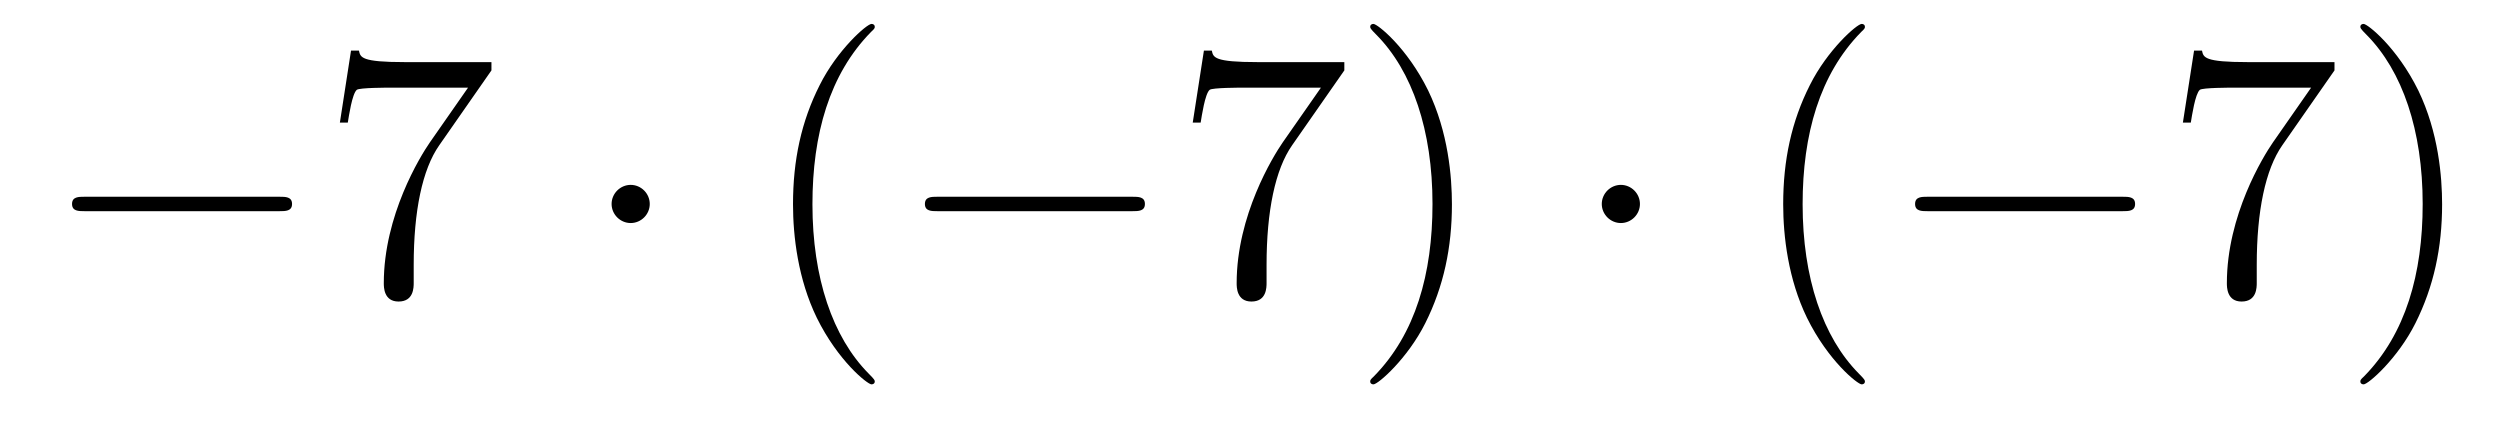
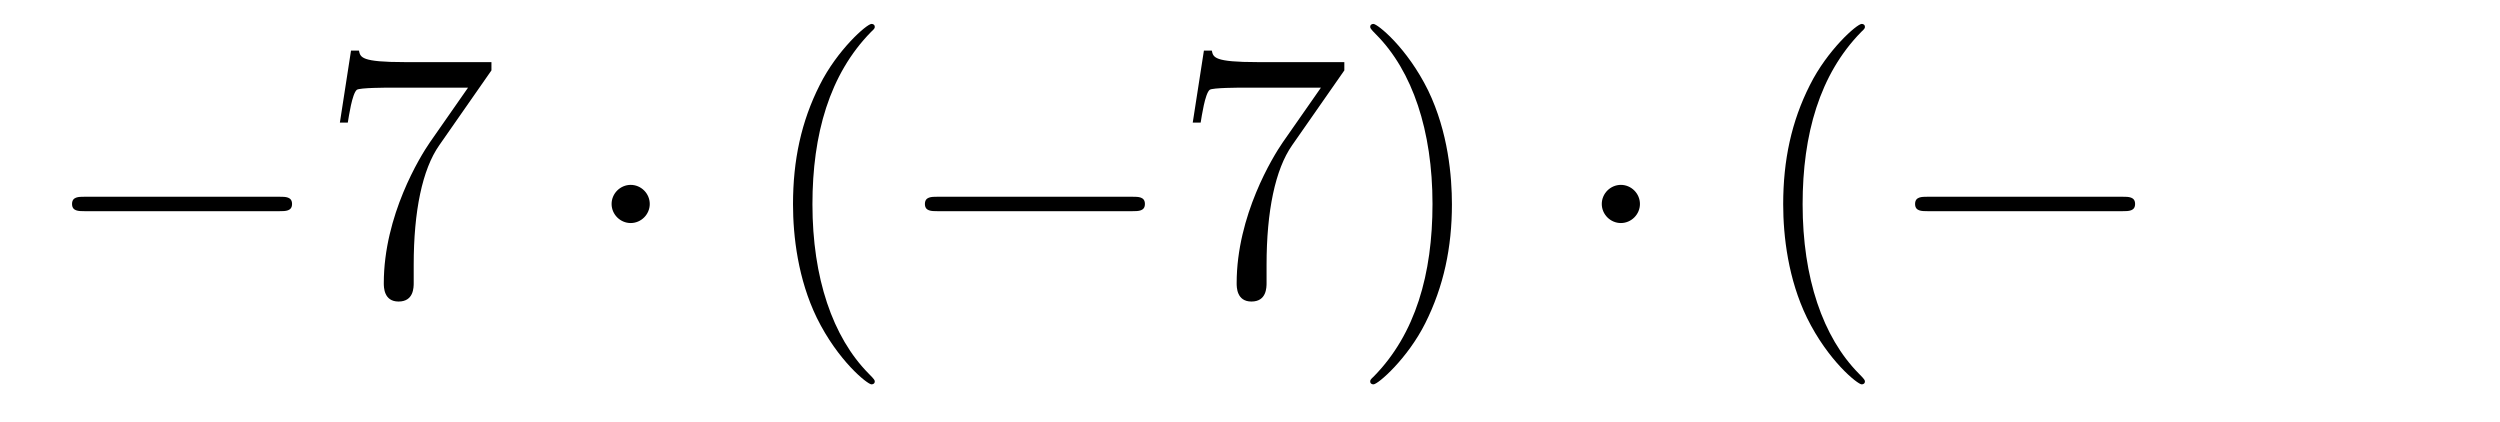
<svg xmlns="http://www.w3.org/2000/svg" height="14pt" version="1.1" viewBox="0 -14 83 14" width="83pt">
  <g id="page1">
    <g transform="matrix(1 0 0 1 -127 650)">
      <path d="M136.278 -656.989C136.481 -656.989 136.696 -656.989 136.696 -657.228C136.696 -657.468 136.481 -657.468 136.278 -657.468H129.811C129.608 -657.468 129.392 -657.468 129.392 -657.228C129.392 -656.989 129.608 -656.989 129.811 -656.989H136.278Z" fill-rule="evenodd" />
      <path d="M143.316 -661.663V-661.938H140.436C138.989 -661.938 138.965 -662.094 138.917 -662.321H138.654L138.284 -659.93H138.547C138.583 -660.145 138.69 -660.887 138.846 -661.018C138.941 -661.09 139.838 -661.09 140.005 -661.09H142.539L141.272 -659.273C140.949 -658.807 139.742 -656.846 139.742 -654.599C139.742 -654.467 139.742 -653.989 140.232 -653.989C140.735 -653.989 140.735 -654.455 140.735 -654.611V-655.208C140.735 -656.989 141.021 -658.376 141.583 -659.177L143.316 -661.663Z" fill-rule="evenodd" />
      <path d="M148.572 -657.228C148.572 -657.575 148.286 -657.862 147.939 -657.862C147.592 -657.862 147.305 -657.575 147.305 -657.228C147.305 -656.882 147.592 -656.595 147.939 -656.595C148.286 -656.595 148.572 -656.882 148.572 -657.228Z" fill-rule="evenodd" />
      <path d="M156.042 -651.335C156.042 -651.371 156.042 -651.395 155.838 -651.598C154.643 -652.806 153.973 -654.778 153.973 -657.217C153.973 -659.536 154.535 -661.532 155.922 -662.943C156.042 -663.05 156.042 -663.074 156.042 -663.11C156.042 -663.182 155.982 -663.206 155.934 -663.206C155.779 -663.206 154.798 -662.345 154.213 -661.173C153.603 -659.966 153.328 -658.687 153.328 -657.217C153.328 -656.152 153.495 -654.73 154.117 -653.451C154.822 -652.017 155.802 -651.239 155.934 -651.239C155.982 -651.239 156.042 -651.263 156.042 -651.335Z" fill-rule="evenodd" />
      <path d="M164.593 -656.989C164.796 -656.989 165.011 -656.989 165.011 -657.228C165.011 -657.468 164.796 -657.468 164.593 -657.468H158.126C157.923 -657.468 157.707 -657.468 157.707 -657.228C157.707 -656.989 157.923 -656.989 158.126 -656.989H164.593Z" fill-rule="evenodd" />
      <path d="M171.632 -661.663V-661.938H168.751C167.304 -661.938 167.28 -662.094 167.232 -662.321H166.97L166.599 -659.93H166.862C166.898 -660.145 167.005 -660.887 167.161 -661.018C167.257 -661.09 168.153 -661.09 168.32 -661.09H170.855L169.587 -659.273C169.265 -658.807 168.057 -656.846 168.057 -654.599C168.057 -654.467 168.057 -653.989 168.548 -653.989C169.05 -653.989 169.05 -654.455 169.05 -654.611V-655.208C169.05 -656.989 169.337 -658.376 169.898 -659.177L171.632 -661.663ZM175.204 -657.217C175.204 -658.125 175.085 -659.607 174.416 -660.994C173.71 -662.428 172.73 -663.206 172.598 -663.206C172.551 -663.206 172.491 -663.182 172.491 -663.11C172.491 -663.074 172.491 -663.05 172.694 -662.847C173.89 -661.64 174.559 -659.667 174.559 -657.228C174.559 -654.909 173.997 -652.913 172.61 -651.502C172.491 -651.395 172.491 -651.371 172.491 -651.335C172.491 -651.263 172.551 -651.239 172.598 -651.239C172.754 -651.239 173.734 -652.1 174.32 -653.272C174.93 -654.491 175.204 -655.782 175.204 -657.217Z" fill-rule="evenodd" />
      <path d="M181.446 -657.228C181.446 -657.575 181.159 -657.862 180.813 -657.862C180.466 -657.862 180.179 -657.575 180.179 -657.228C180.179 -656.882 180.466 -656.595 180.813 -656.595C181.159 -656.595 181.446 -656.882 181.446 -657.228Z" fill-rule="evenodd" />
      <path d="M188.915 -651.335C188.915 -651.371 188.915 -651.395 188.712 -651.598C187.517 -652.806 186.847 -654.778 186.847 -657.217C186.847 -659.536 187.409 -661.532 188.796 -662.943C188.915 -663.05 188.915 -663.074 188.915 -663.11C188.915 -663.182 188.856 -663.206 188.808 -663.206C188.652 -663.206 187.672 -662.345 187.087 -661.173C186.477 -659.966 186.202 -658.687 186.202 -657.217C186.202 -656.152 186.369 -654.73 186.991 -653.451C187.696 -652.017 188.676 -651.239 188.808 -651.239C188.856 -651.239 188.915 -651.263 188.915 -651.335Z" fill-rule="evenodd" />
      <path d="M197.467 -656.989C197.67 -656.989 197.885 -656.989 197.885 -657.228C197.885 -657.468 197.67 -657.468 197.467 -657.468H191C190.796 -657.468 190.581 -657.468 190.581 -657.228C190.581 -656.989 190.796 -656.989 191 -656.989H197.467Z" fill-rule="evenodd" />
-       <path d="M204.505 -661.663V-661.938H201.624C200.178 -661.938 200.154 -662.094 200.106 -662.321H199.843L199.472 -659.93H199.735C199.771 -660.145 199.879 -660.887 200.035 -661.018C200.13 -661.09 201.026 -661.09 201.194 -661.09H203.729L202.462 -659.273C202.139 -658.807 200.932 -656.846 200.932 -654.599C200.932 -654.467 200.932 -653.989 201.421 -653.989C201.924 -653.989 201.924 -654.455 201.924 -654.611V-655.208C201.924 -656.989 202.211 -658.376 202.772 -659.177L204.505 -661.663ZM208.078 -657.217C208.078 -658.125 207.959 -659.607 207.289 -660.994C206.584 -662.428 205.603 -663.206 205.472 -663.206C205.424 -663.206 205.364 -663.182 205.364 -663.11C205.364 -663.074 205.364 -663.05 205.567 -662.847C206.764 -661.64 207.433 -659.667 207.433 -657.228C207.433 -654.909 206.87 -652.913 205.484 -651.502C205.364 -651.395 205.364 -651.371 205.364 -651.335C205.364 -651.263 205.424 -651.239 205.472 -651.239C205.627 -651.239 206.608 -652.1 207.193 -653.272C207.803 -654.491 208.078 -655.782 208.078 -657.217Z" fill-rule="evenodd" />
    </g>
  </g>
</svg>